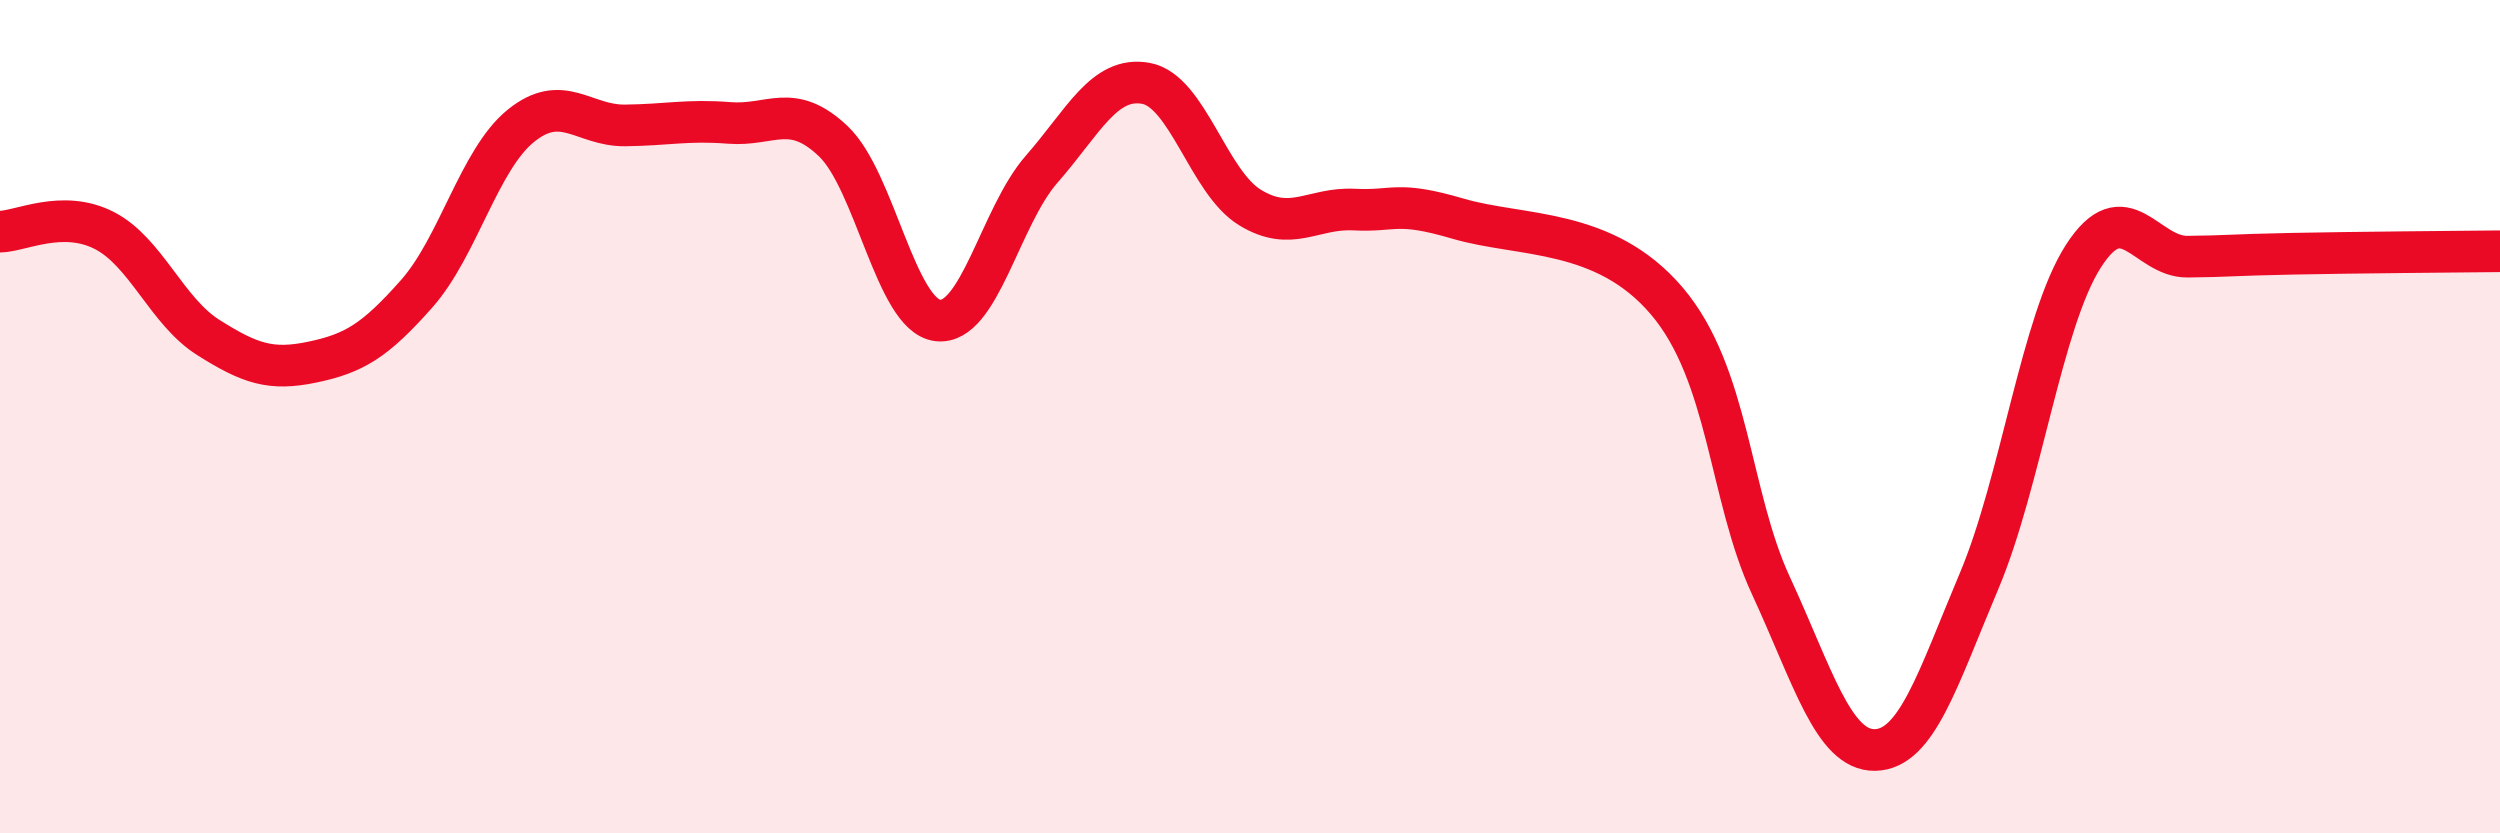
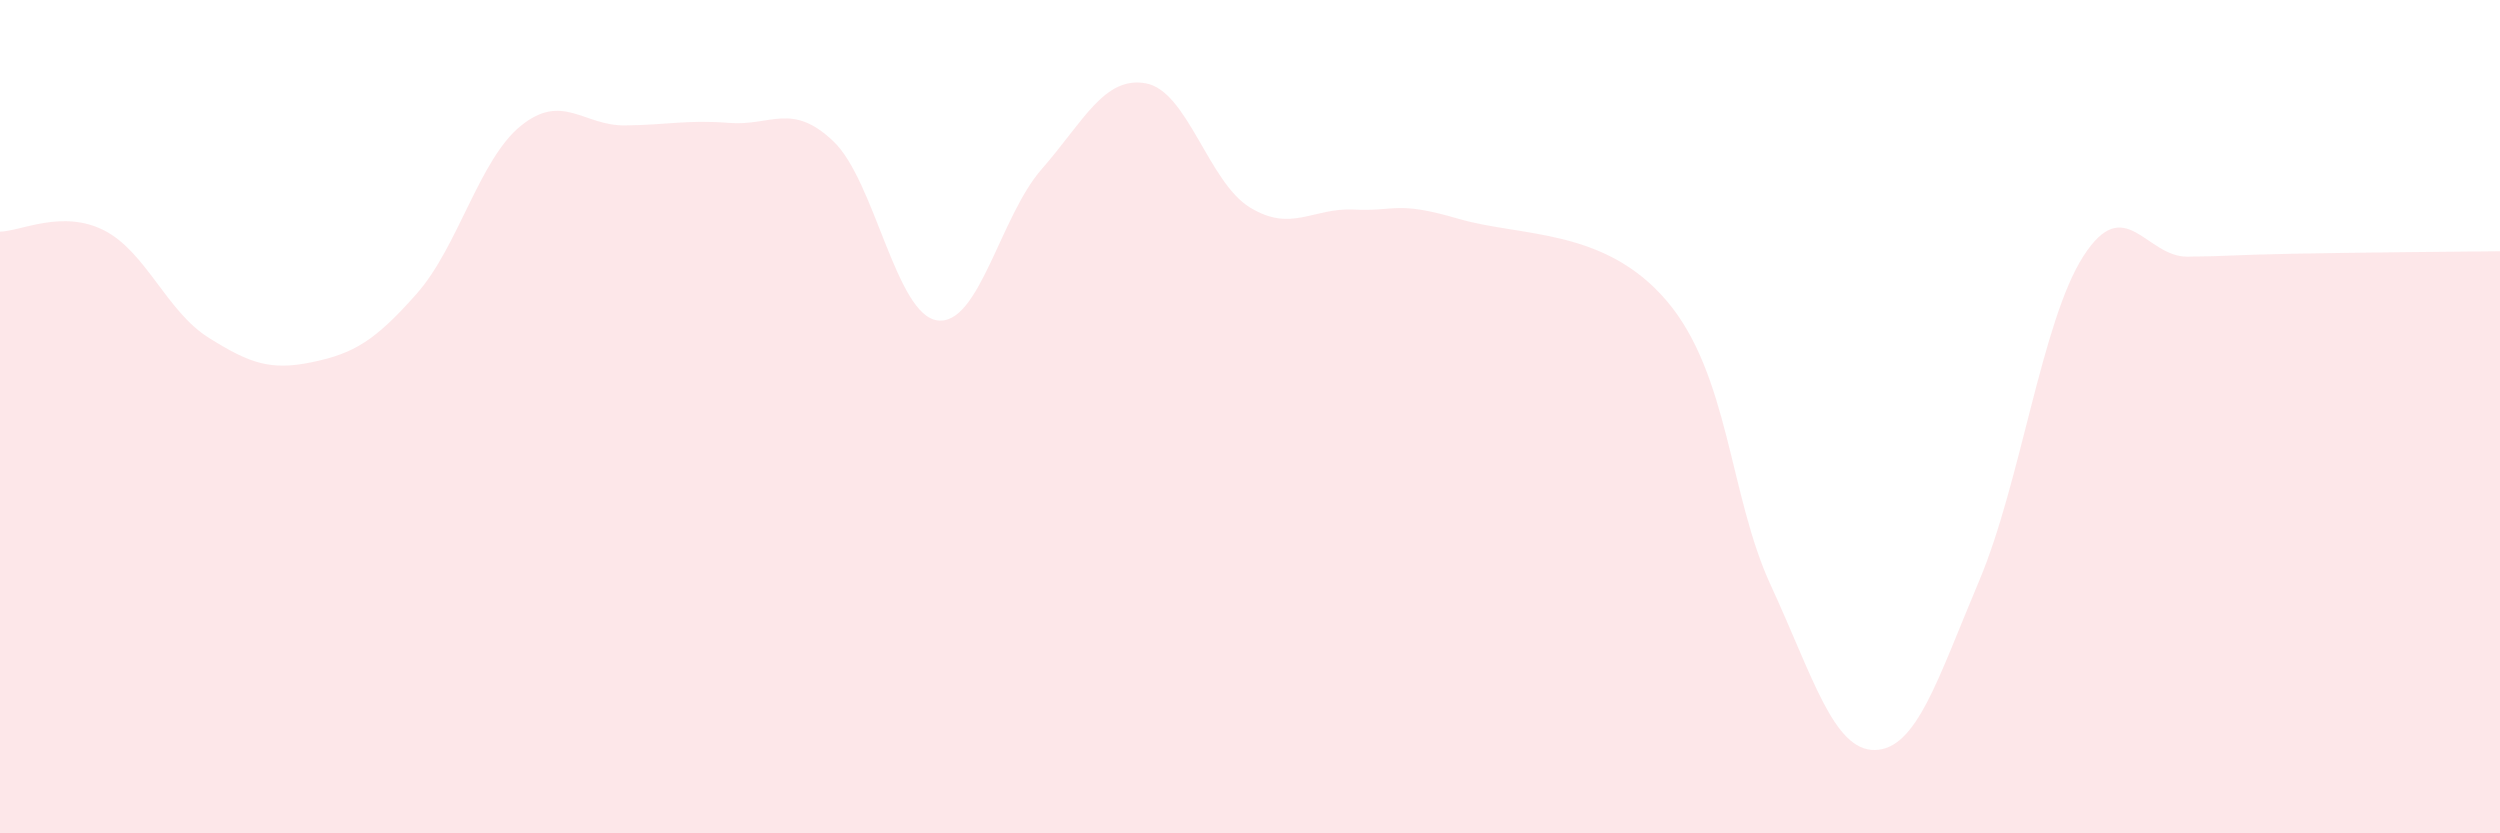
<svg xmlns="http://www.w3.org/2000/svg" width="60" height="20" viewBox="0 0 60 20">
  <path d="M 0,5.56 C 0.5,5.55 1.5,5.02 2.5,5.53 C 3.5,6.04 4,7.47 5,8.1 C 6,8.73 6.5,8.9 7.5,8.69 C 8.5,8.48 9,8.18 10,7.05 C 11,5.92 11.5,3.83 12.5,3.02 C 13.5,2.21 14,3.02 15,3.01 C 16,3 16.5,2.87 17.5,2.95 C 18.5,3.03 19,2.44 20,3.39 C 21,4.34 21.5,7.56 22.5,7.69 C 23.5,7.82 24,5.2 25,4.06 C 26,2.92 26.5,1.82 27.5,2 C 28.5,2.18 29,4.37 30,4.98 C 31,5.59 31.5,4.98 32.5,5.03 C 33.5,5.08 33.5,4.81 35,5.25 C 36.5,5.69 38.5,5.46 40,7.22 C 41.5,8.98 41.5,11.89 42.5,14.05 C 43.5,16.21 44,18.02 45,18 C 46,17.98 46.5,16.31 47.5,13.94 C 48.5,11.57 49,7.71 50,6.15 C 51,4.59 51.5,6.17 52.5,6.16 C 53.5,6.15 53.5,6.12 55,6.09 C 56.5,6.06 59,6.04 60,6.03L60 20L0 20Z" fill="#EB0A25" opacity="0.1" stroke-linecap="round" stroke-linejoin="round" />
-   <path d="M 0,5.56 C 0.5,5.55 1.5,5.02 2.5,5.53 C 3.5,6.04 4,7.47 5,8.1 C 6,8.73 6.5,8.9 7.5,8.69 C 8.5,8.48 9,8.18 10,7.05 C 11,5.92 11.5,3.83 12.5,3.02 C 13.5,2.21 14,3.02 15,3.01 C 16,3 16.5,2.87 17.5,2.95 C 18.5,3.03 19,2.44 20,3.39 C 21,4.34 21.5,7.56 22.5,7.69 C 23.5,7.82 24,5.2 25,4.06 C 26,2.92 26.5,1.82 27.5,2 C 28.5,2.18 29,4.37 30,4.98 C 31,5.59 31.5,4.98 32.5,5.03 C 33.5,5.08 33.5,4.81 35,5.25 C 36.5,5.69 38.5,5.46 40,7.22 C 41.5,8.98 41.5,11.89 42.5,14.05 C 43.5,16.21 44,18.02 45,18 C 46,17.98 46.5,16.31 47.5,13.94 C 48.5,11.57 49,7.71 50,6.15 C 51,4.59 51.5,6.17 52.5,6.16 C 53.5,6.15 53.5,6.12 55,6.09 C 56.5,6.06 59,6.04 60,6.03" stroke="#EB0A25" stroke-width="1" fill="none" stroke-linecap="round" stroke-linejoin="round" />
</svg>